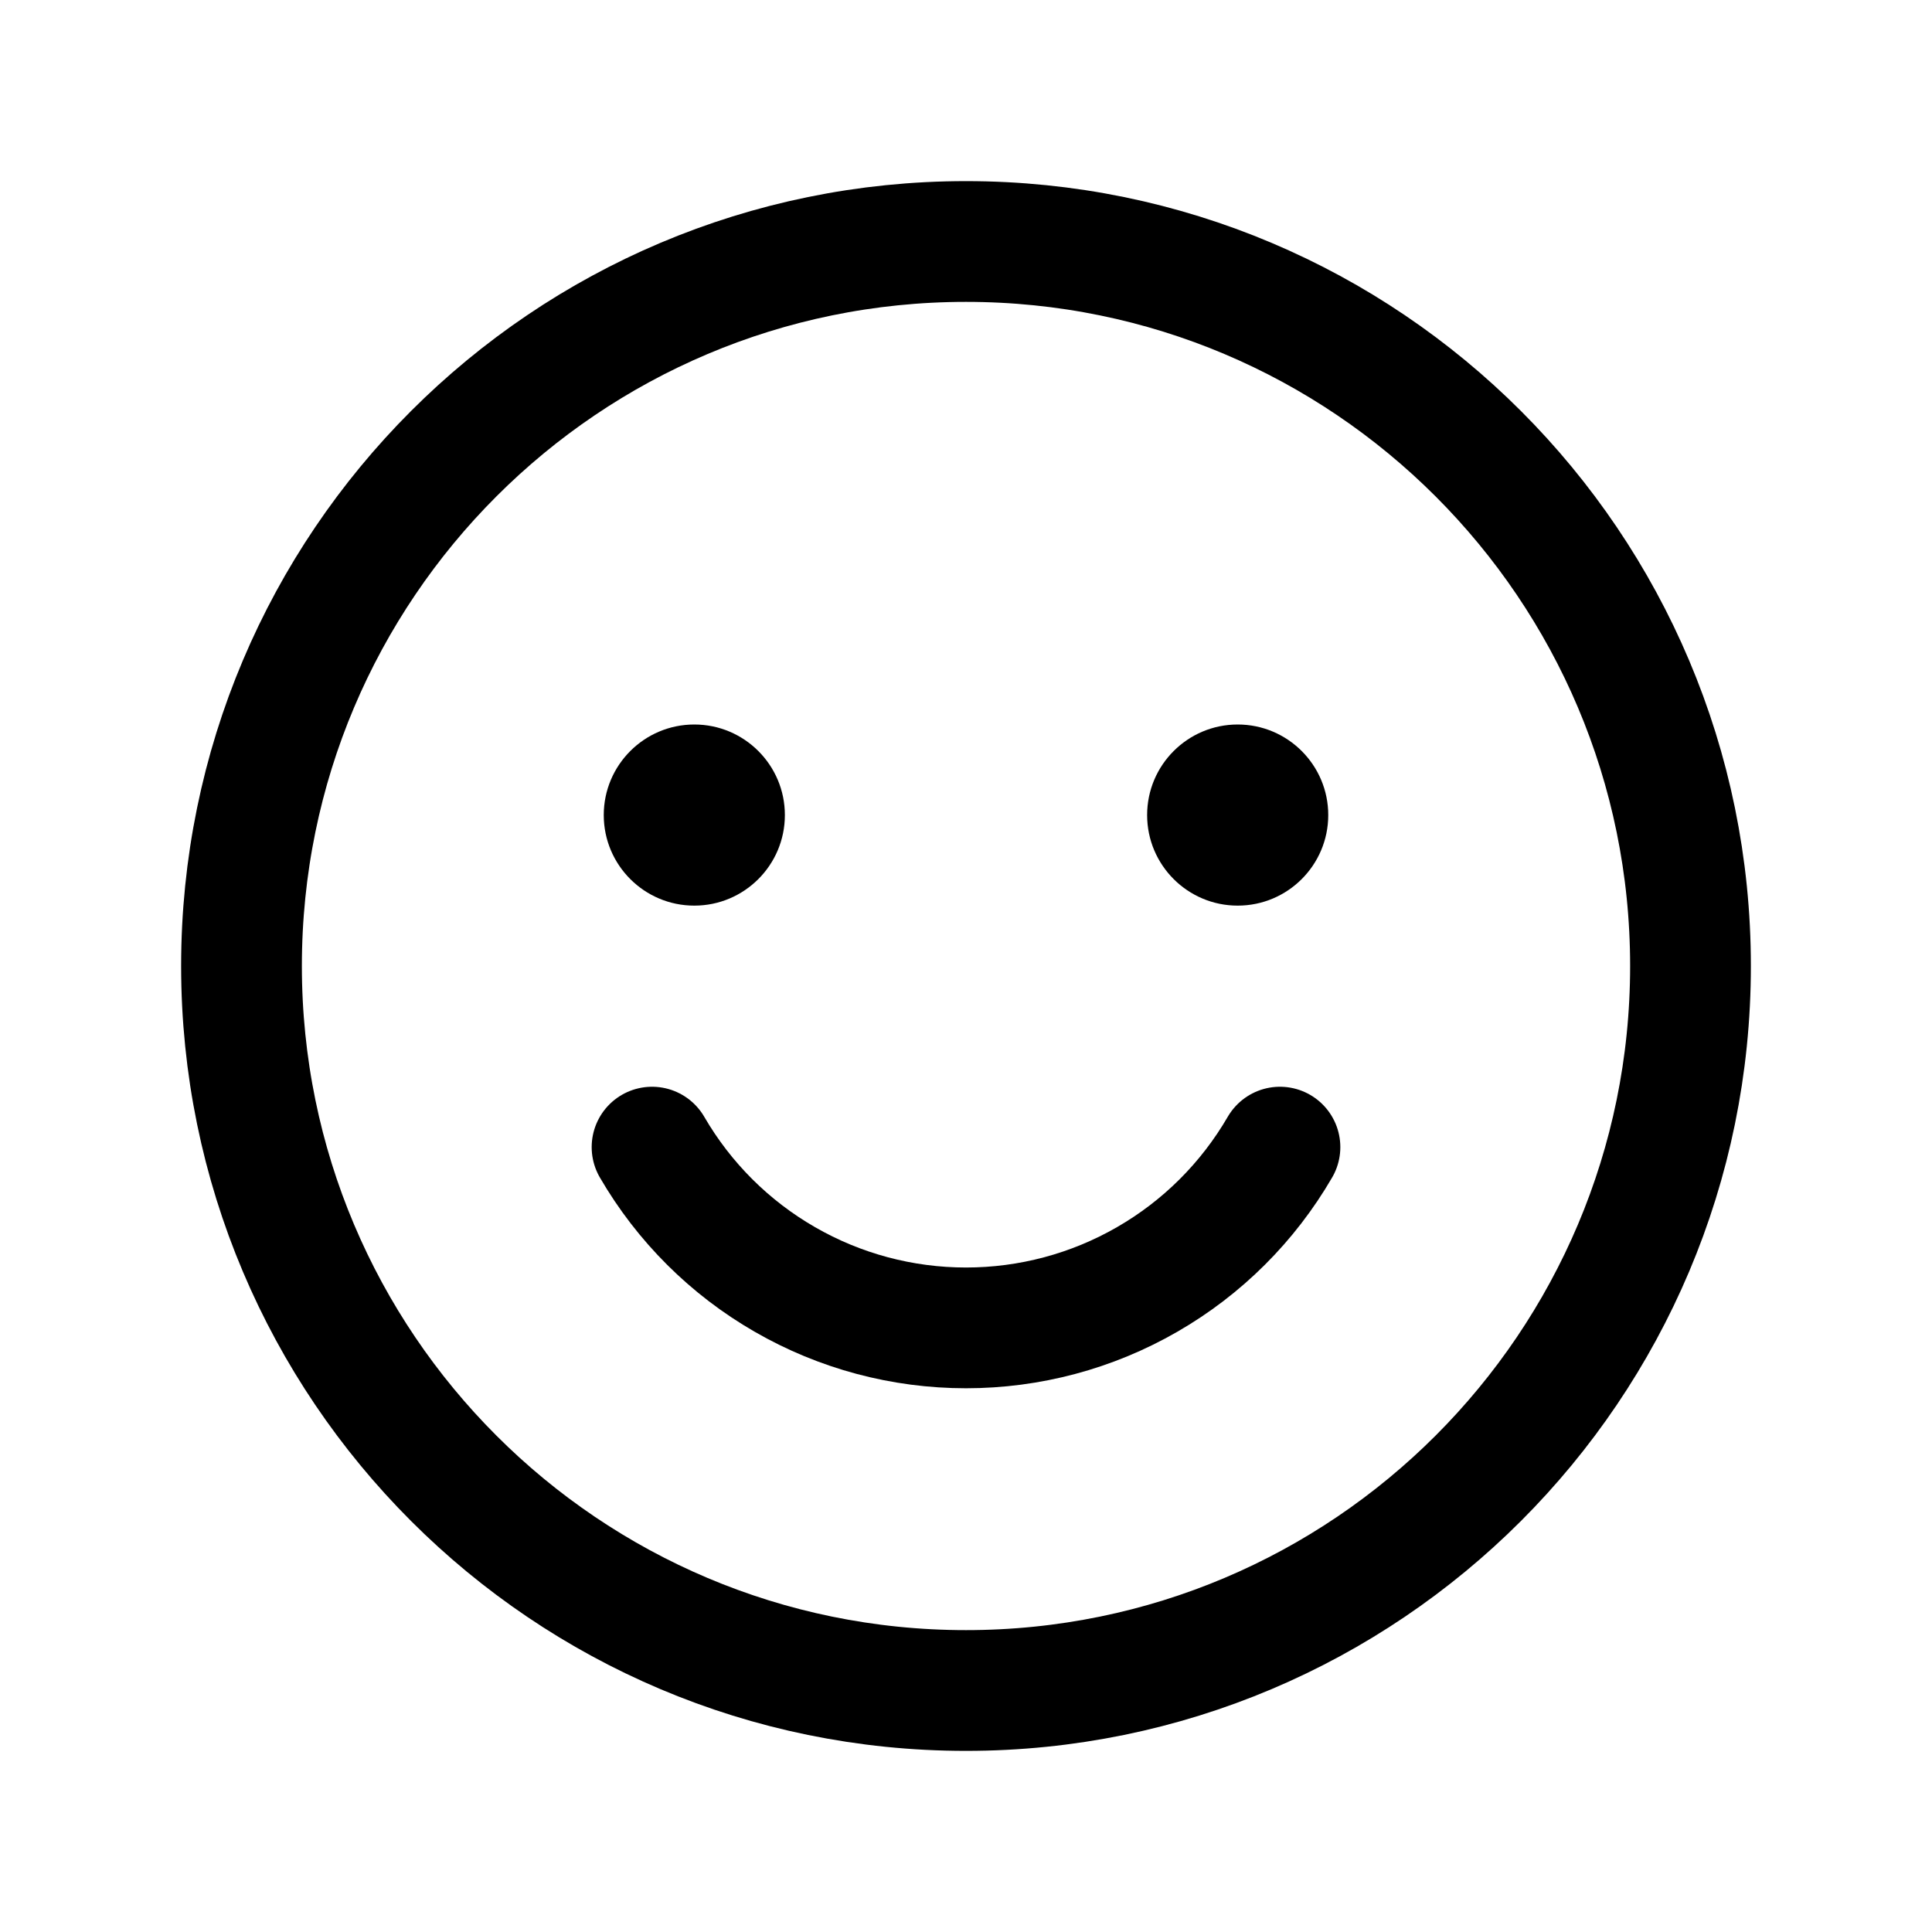
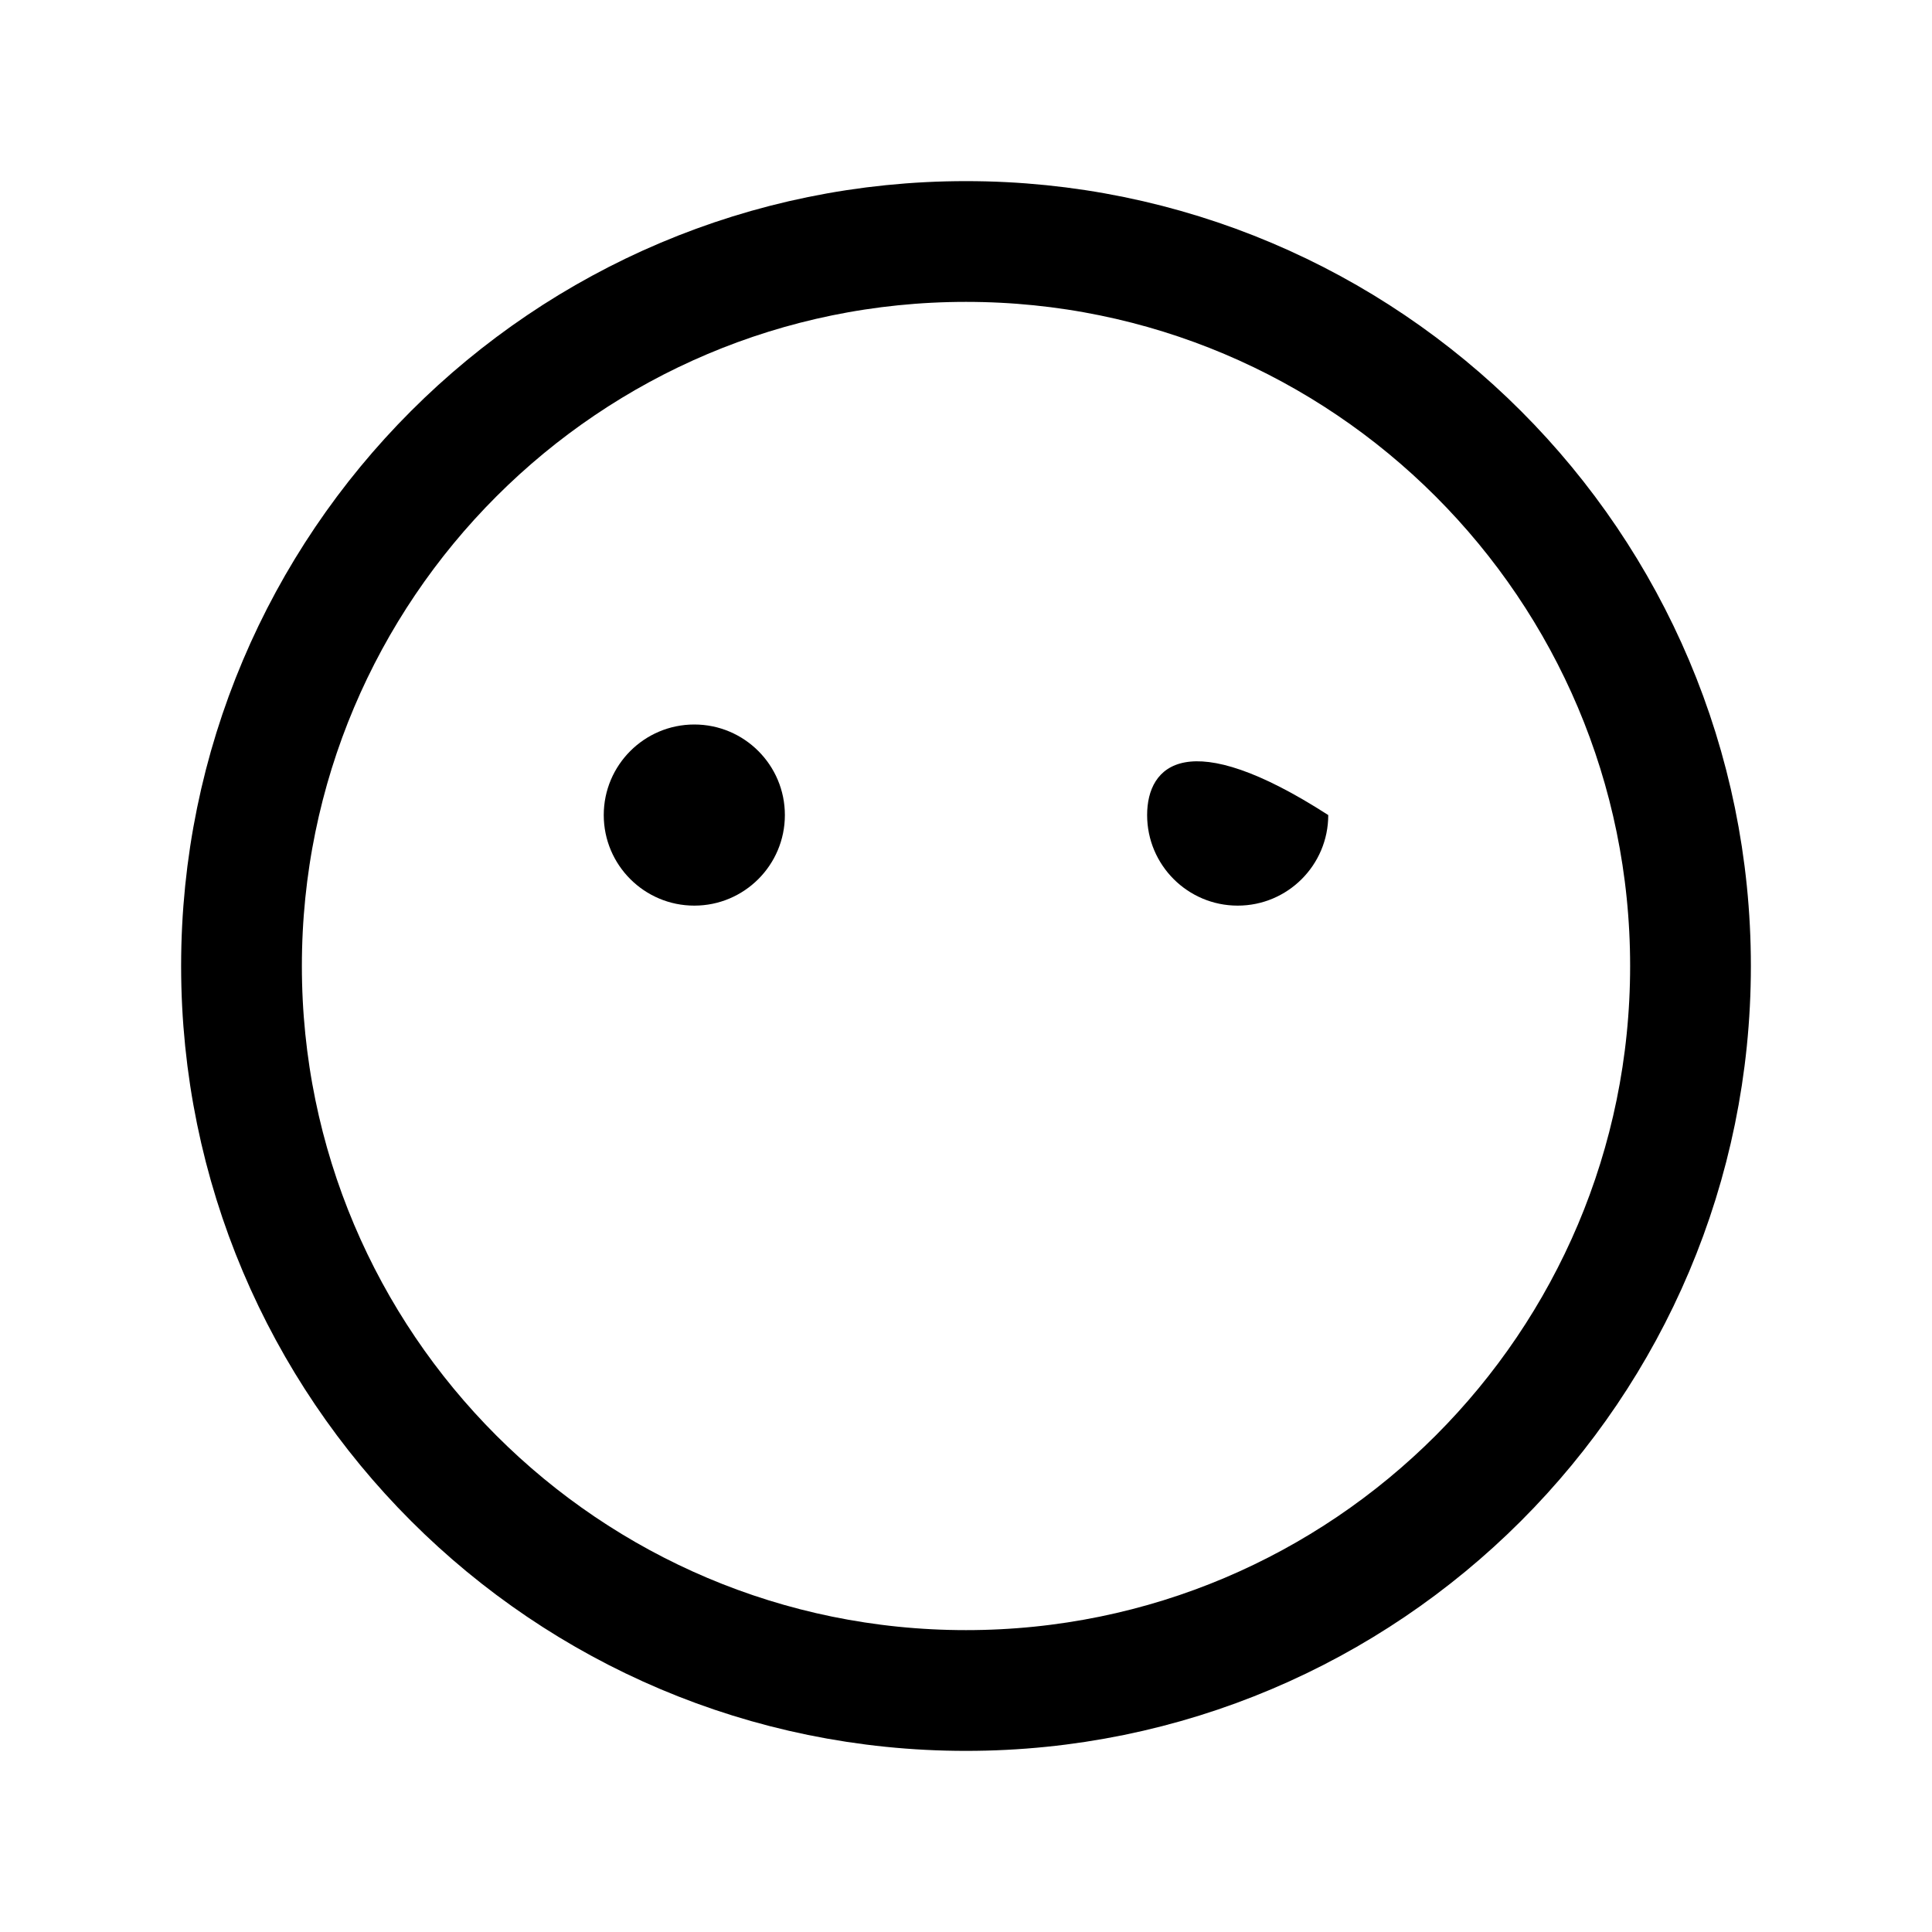
<svg xmlns="http://www.w3.org/2000/svg" width="32" height="32" viewBox="0 0 32 32" fill="none">
  <path d="M16 28C22.627 28 28 22.627 28 16C28 9.373 22.627 4 16 4C9.373 4 4 9.373 4 16C4 22.627 9.373 28 16 28Z" stroke="black" stroke-width="2" stroke-linecap="round" stroke-linejoin="round" />
  <path d="M11.5 15C12.328 15 13 14.328 13 13.5C13 12.672 12.328 12 11.5 12C10.672 12 10 12.672 10 13.5C10 14.328 10.672 15 11.5 15Z" fill="black" />
-   <path d="M20.5 15C21.328 15 22 14.328 22 13.5C22 12.672 21.328 12 20.5 12C19.672 12 19 12.672 19 13.5C19 14.328 19.672 15 20.5 15Z" fill="black" />
-   <path d="M21.2 19C20.671 19.911 19.913 20.667 19 21.192C18.088 21.718 17.053 21.994 16 21.994C14.947 21.994 13.912 21.718 13 21.192C12.087 20.667 11.329 19.911 10.8 19" stroke="black" stroke-width="2" stroke-linecap="round" stroke-linejoin="round" />
+   <path d="M20.5 15C21.328 15 22 14.328 22 13.5C19.672 12 19 12.672 19 13.5C19 14.328 19.672 15 20.5 15Z" fill="black" />
</svg>